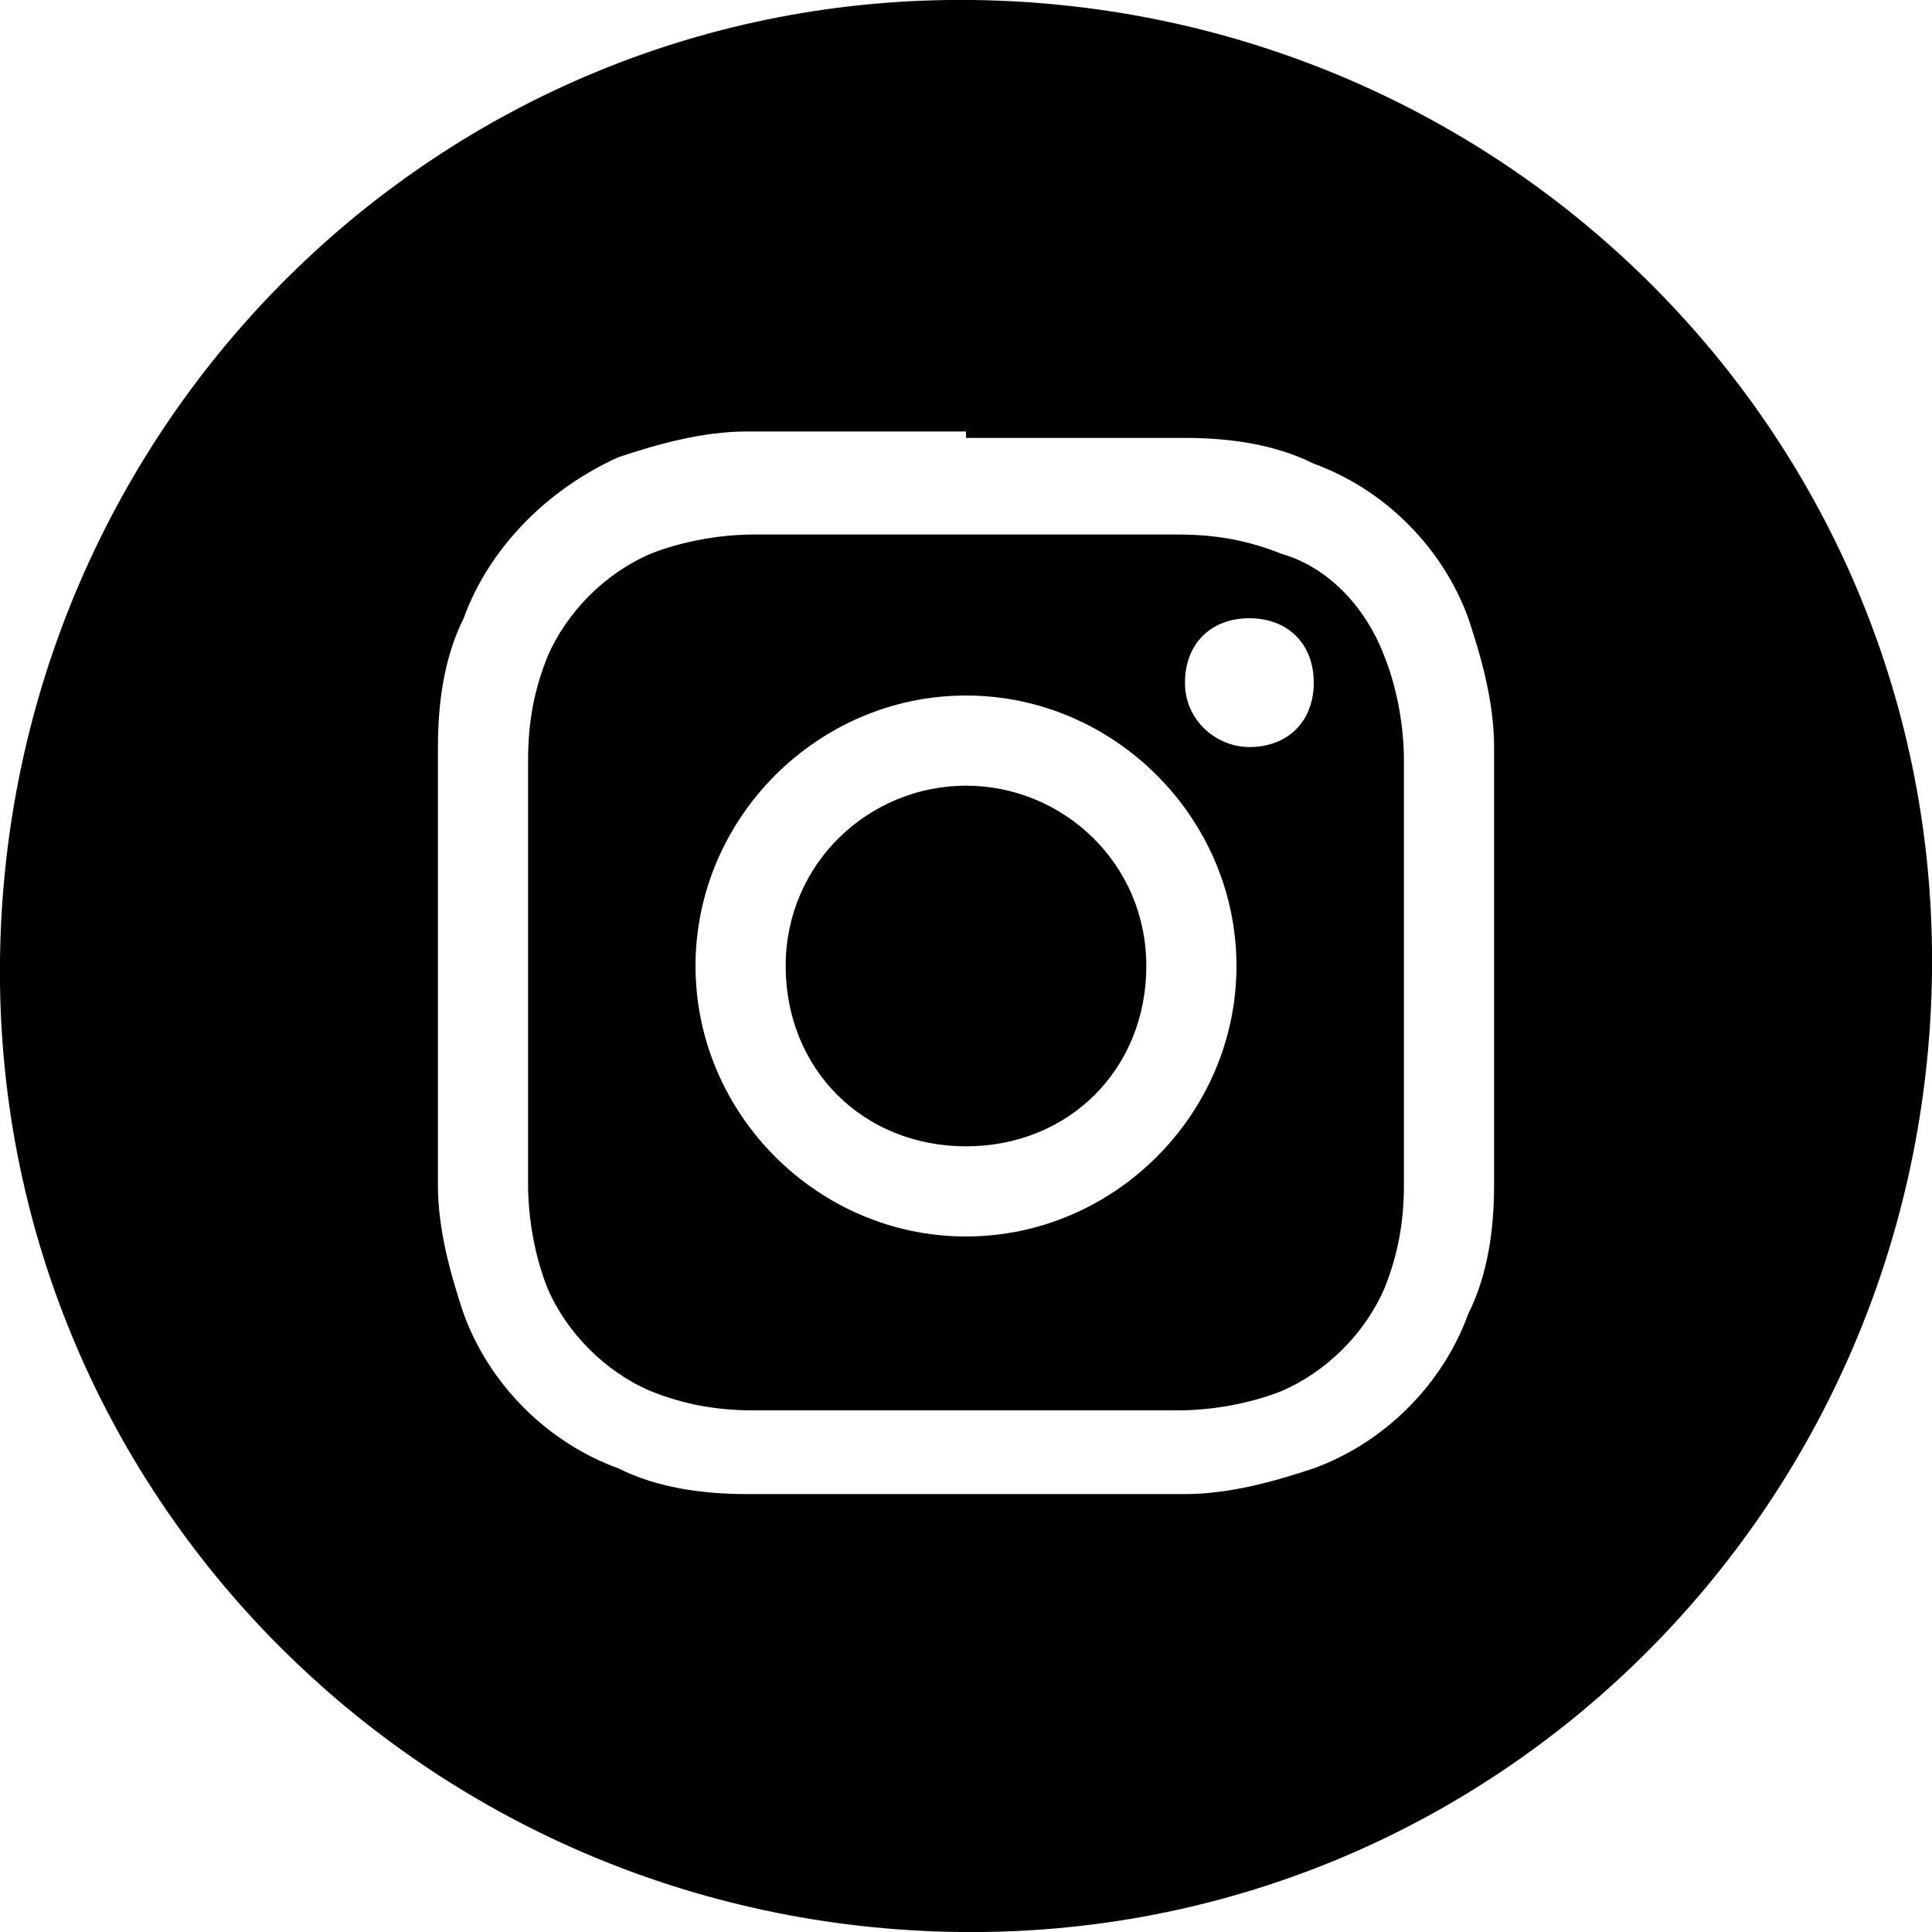
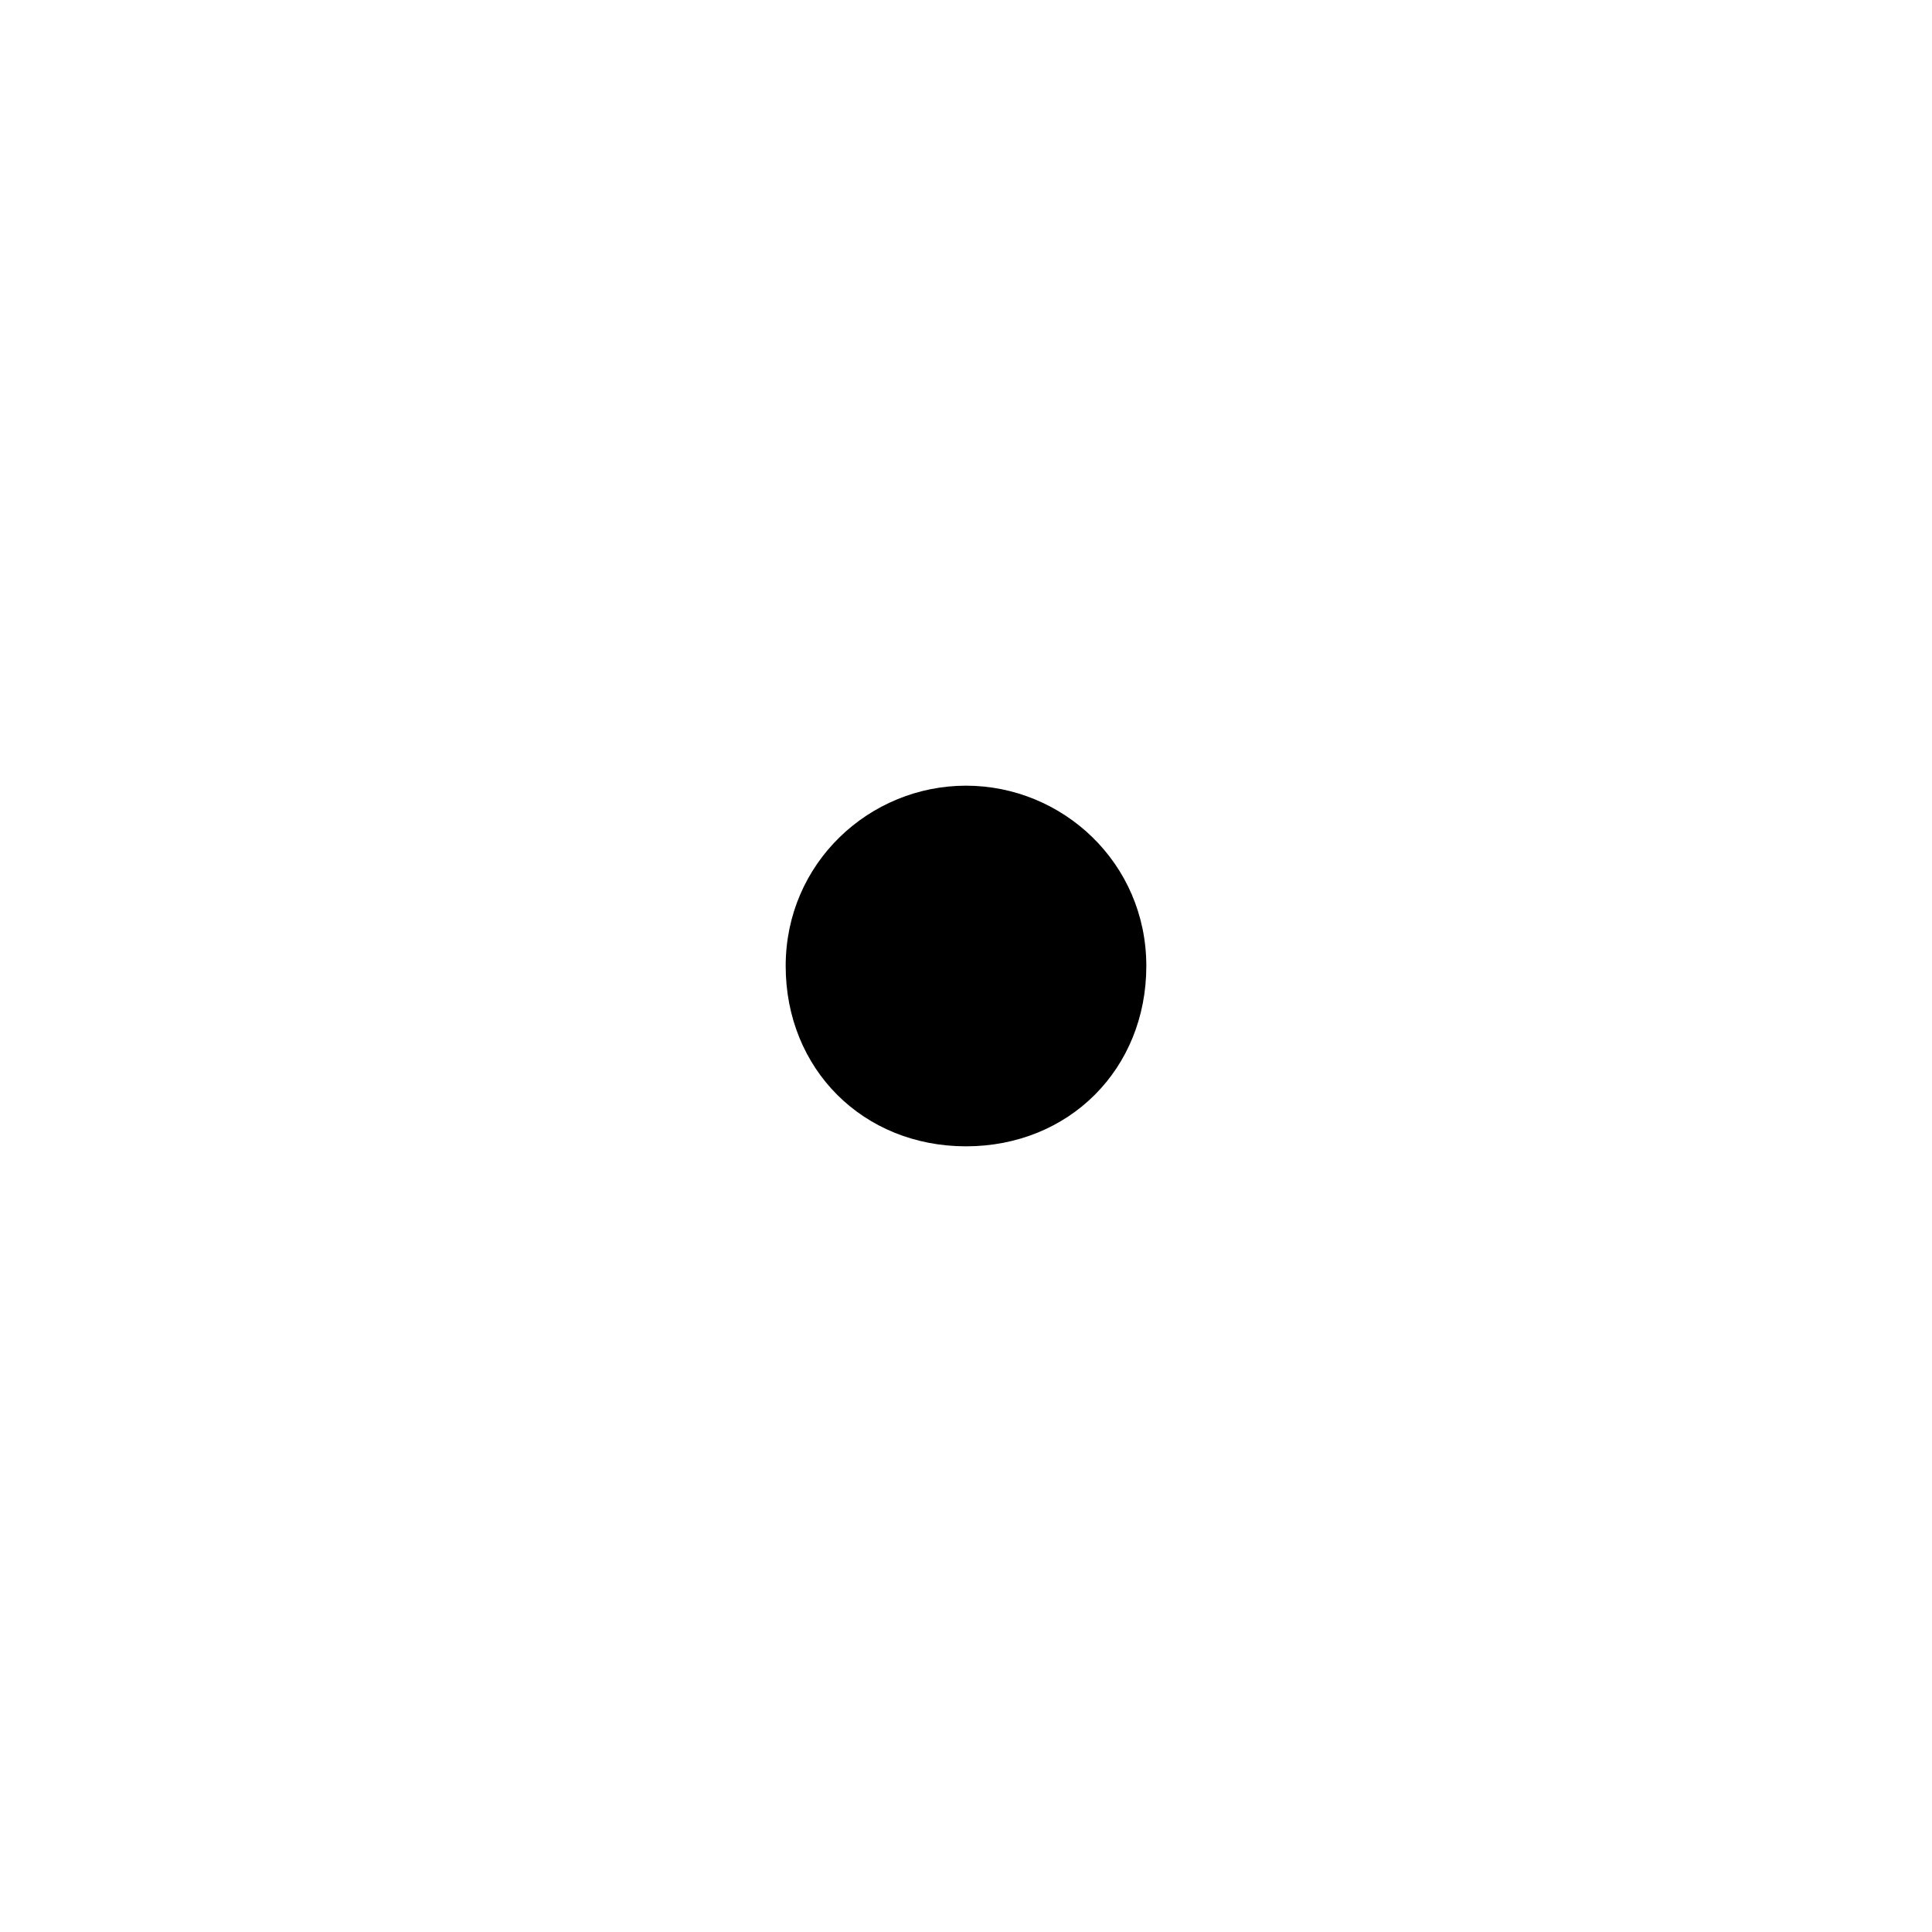
<svg xmlns="http://www.w3.org/2000/svg" version="1.1" id="Layer_1" x="0px" y="0px" viewBox="0 0 30 30" style="enable-background:new 0 0 30 30;" xml:space="preserve">
  <title>Facebook</title>
  <g>
    <path d="M15,12.2c-1.5,0-2.8,1.2-2.8,2.8s1.2,2.8,2.8,2.8s2.8-1.2,2.8-2.8S16.5,12.2,15,12.2z" />
-     <path d="M19.9,8.6c-0.5-0.2-1-0.3-1.6-0.3c-0.9,0-1.1,0-3.3,0s-2.5,0-3.3,0c-0.5,0-1.1,0.1-1.6,0.3c-0.7,0.3-1.3,0.9-1.6,1.6   c-0.2,0.5-0.3,1-0.3,1.6c0,0.9,0,1.1,0,3.3s0,2.5,0,3.3c0,0.5,0.1,1.1,0.3,1.6c0.3,0.7,0.9,1.3,1.6,1.6c0.5,0.2,1,0.3,1.6,0.3   c0.9,0,1.1,0,3.3,0s2.5,0,3.3,0c0.5,0,1.1-0.1,1.6-0.3c0.7-0.3,1.3-0.9,1.6-1.6c0.2-0.5,0.3-1,0.3-1.6c0-0.9,0-1.1,0-3.3   s0-2.5,0-3.3c0-0.5-0.1-1.1-0.3-1.6C21.2,9.4,20.6,8.8,19.9,8.6z M15,19.2c-2.3,0-4.2-1.9-4.2-4.2s1.9-4.2,4.2-4.2s4.2,1.9,4.2,4.2   S17.3,19.2,15,19.2z M19.4,11.6c-0.5,0-1-0.4-1-1s0.4-1,1-1s1,0.4,1,1S20,11.6,19.4,11.6z" />
-     <path d="M15.1,0L15.1,0C6.8-0.1,0.1,6.6,0,14.9s6.6,15,14.9,15.1s15-6.6,15.1-14.9S23.4,0.1,15.1,0z M23.2,15c0,2.2,0,2.5,0,3.4   c0,0.7-0.1,1.4-0.4,2c-0.4,1.1-1.3,2-2.4,2.4c-0.6,0.2-1.3,0.4-2,0.4c-0.9,0-1.2,0-3.4,0s-2.5,0-3.4,0c-0.7,0-1.4-0.1-2-0.4   c-1.1-0.4-2-1.3-2.4-2.4c-0.2-0.6-0.4-1.3-0.4-2c0-0.9,0-1.2,0-3.4s0-2.5,0-3.4c0-0.7,0.1-1.4,0.4-2c0.4-1.1,1.3-2,2.4-2.5   c0.6-0.2,1.3-0.4,2-0.4c0.9,0,1.2,0,3.4,0v0.1c2.2,0,2.5,0,3.4,0c0.7,0,1.4,0.1,2,0.4c1.1,0.4,2,1.3,2.4,2.4c0.2,0.6,0.4,1.3,0.4,2   C23.2,12.5,23.2,12.8,23.2,15z" />
  </g>
</svg>